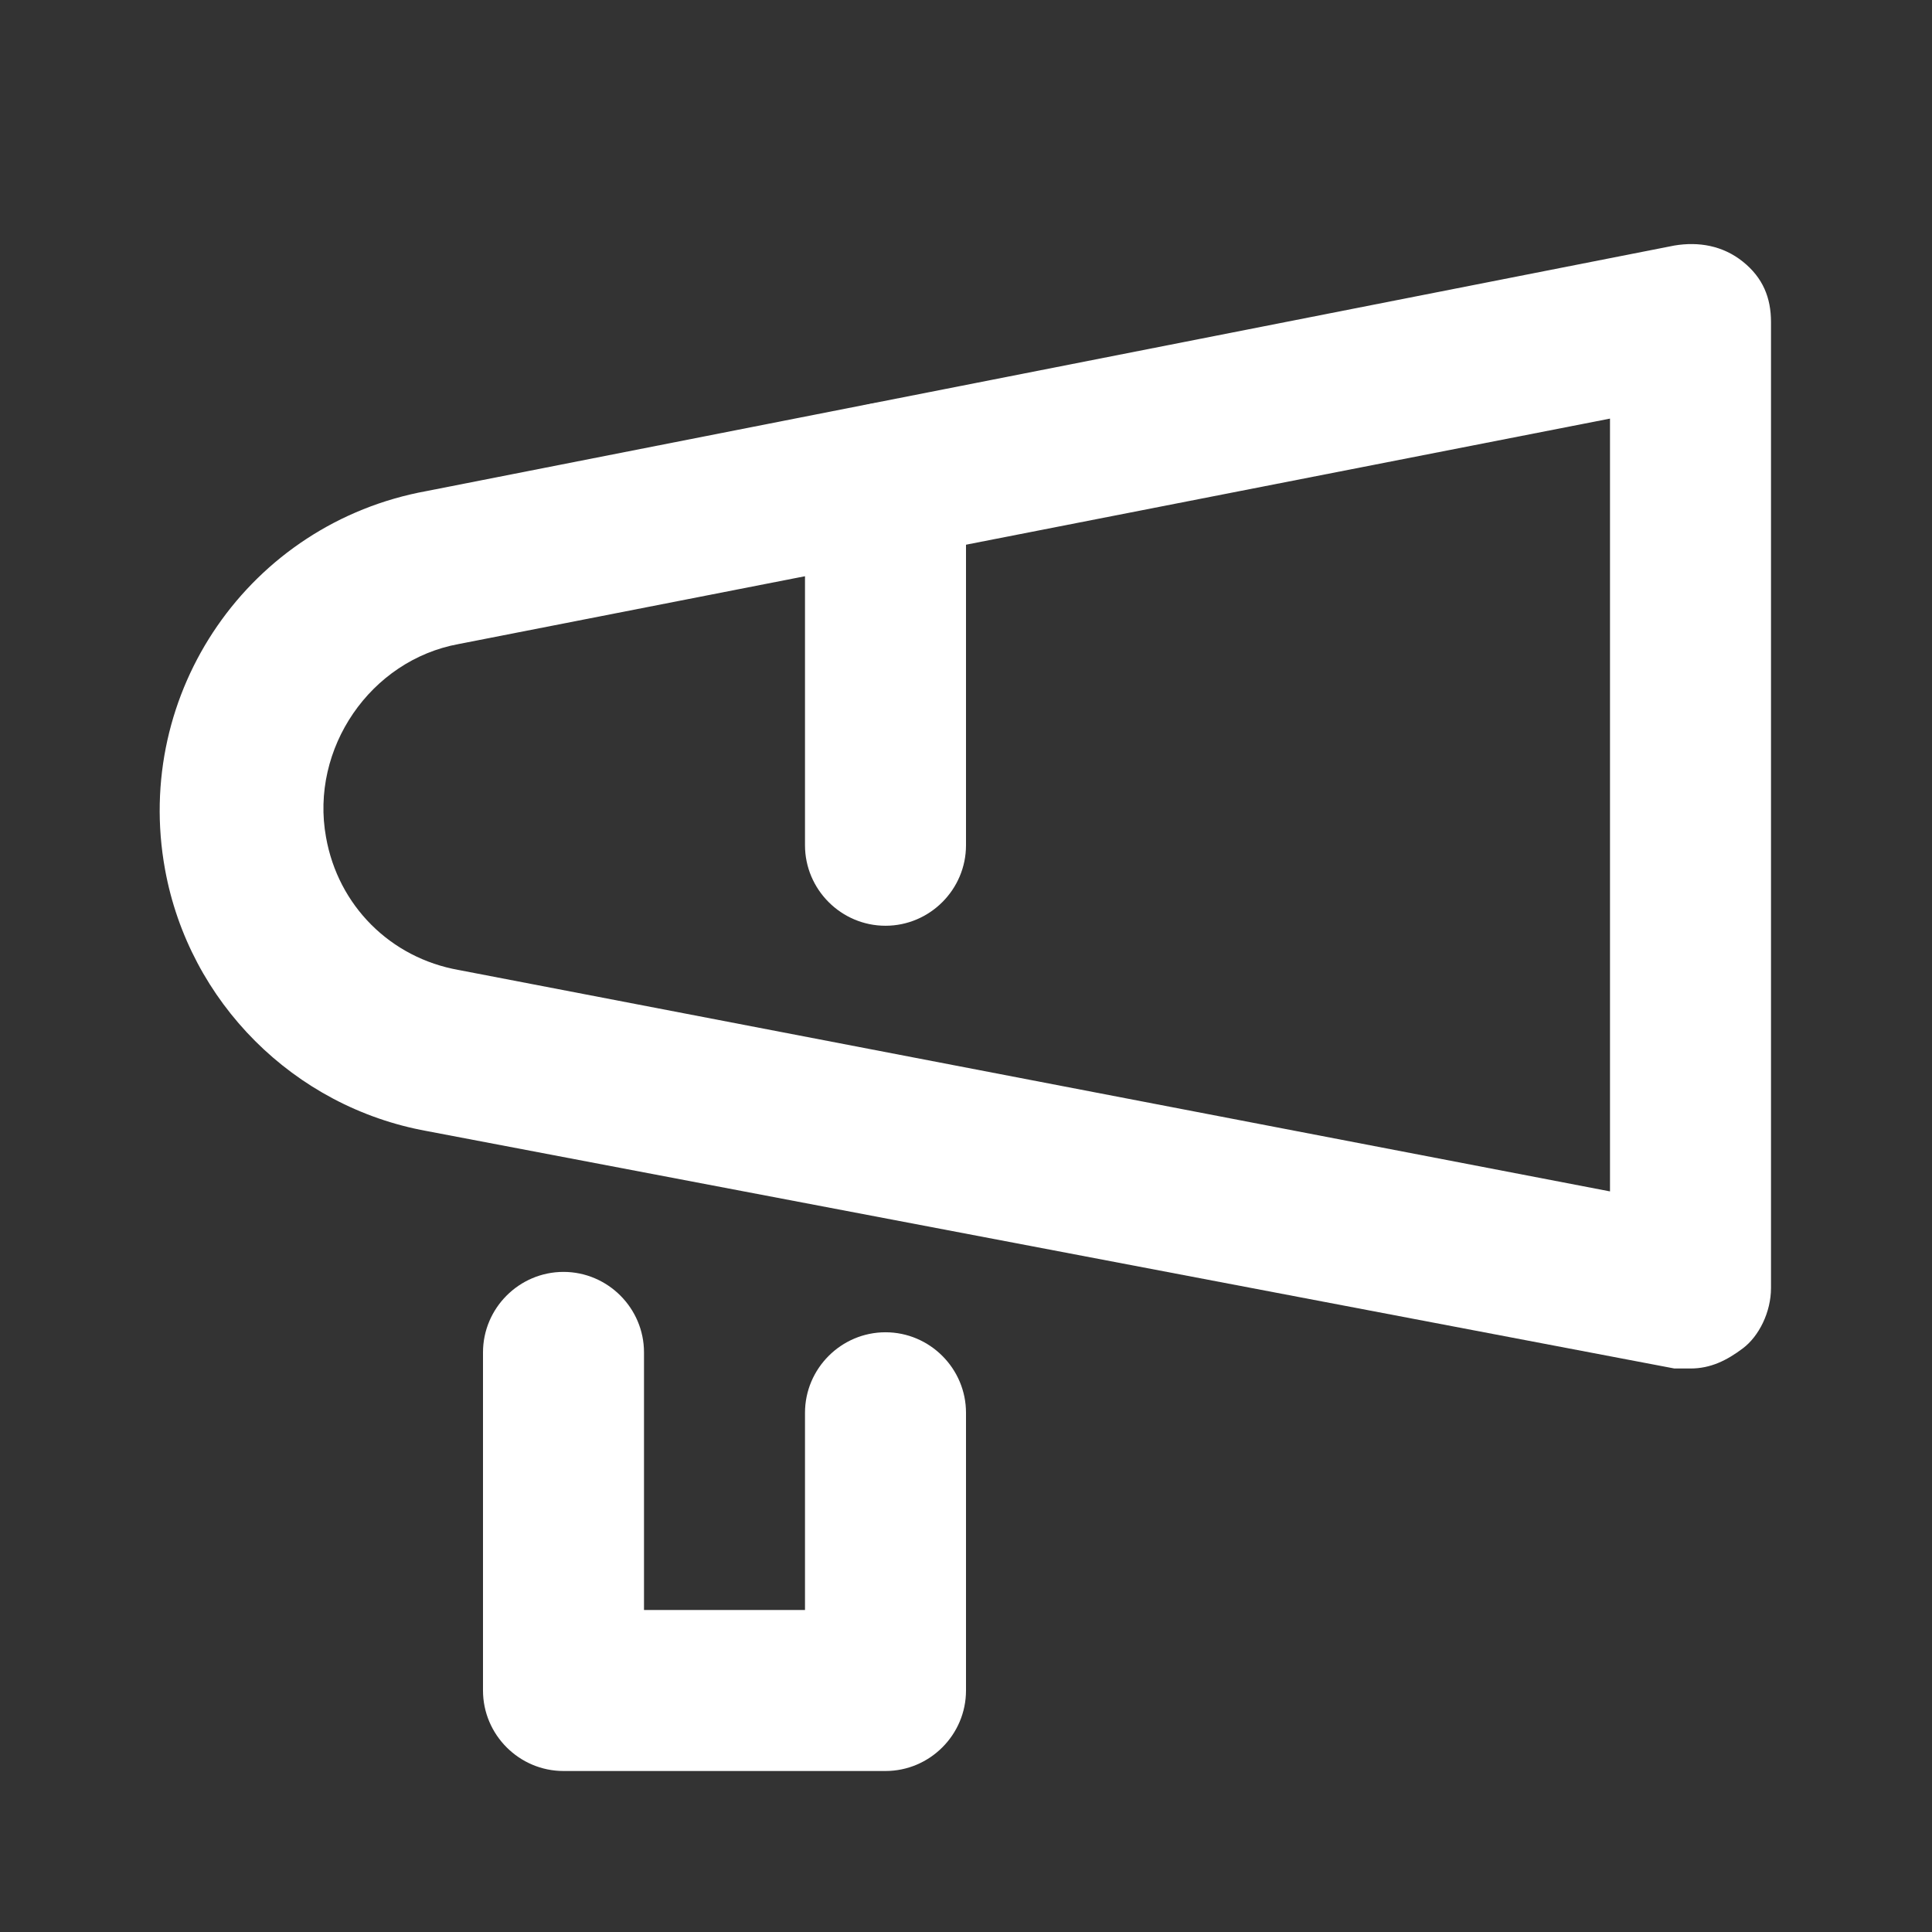
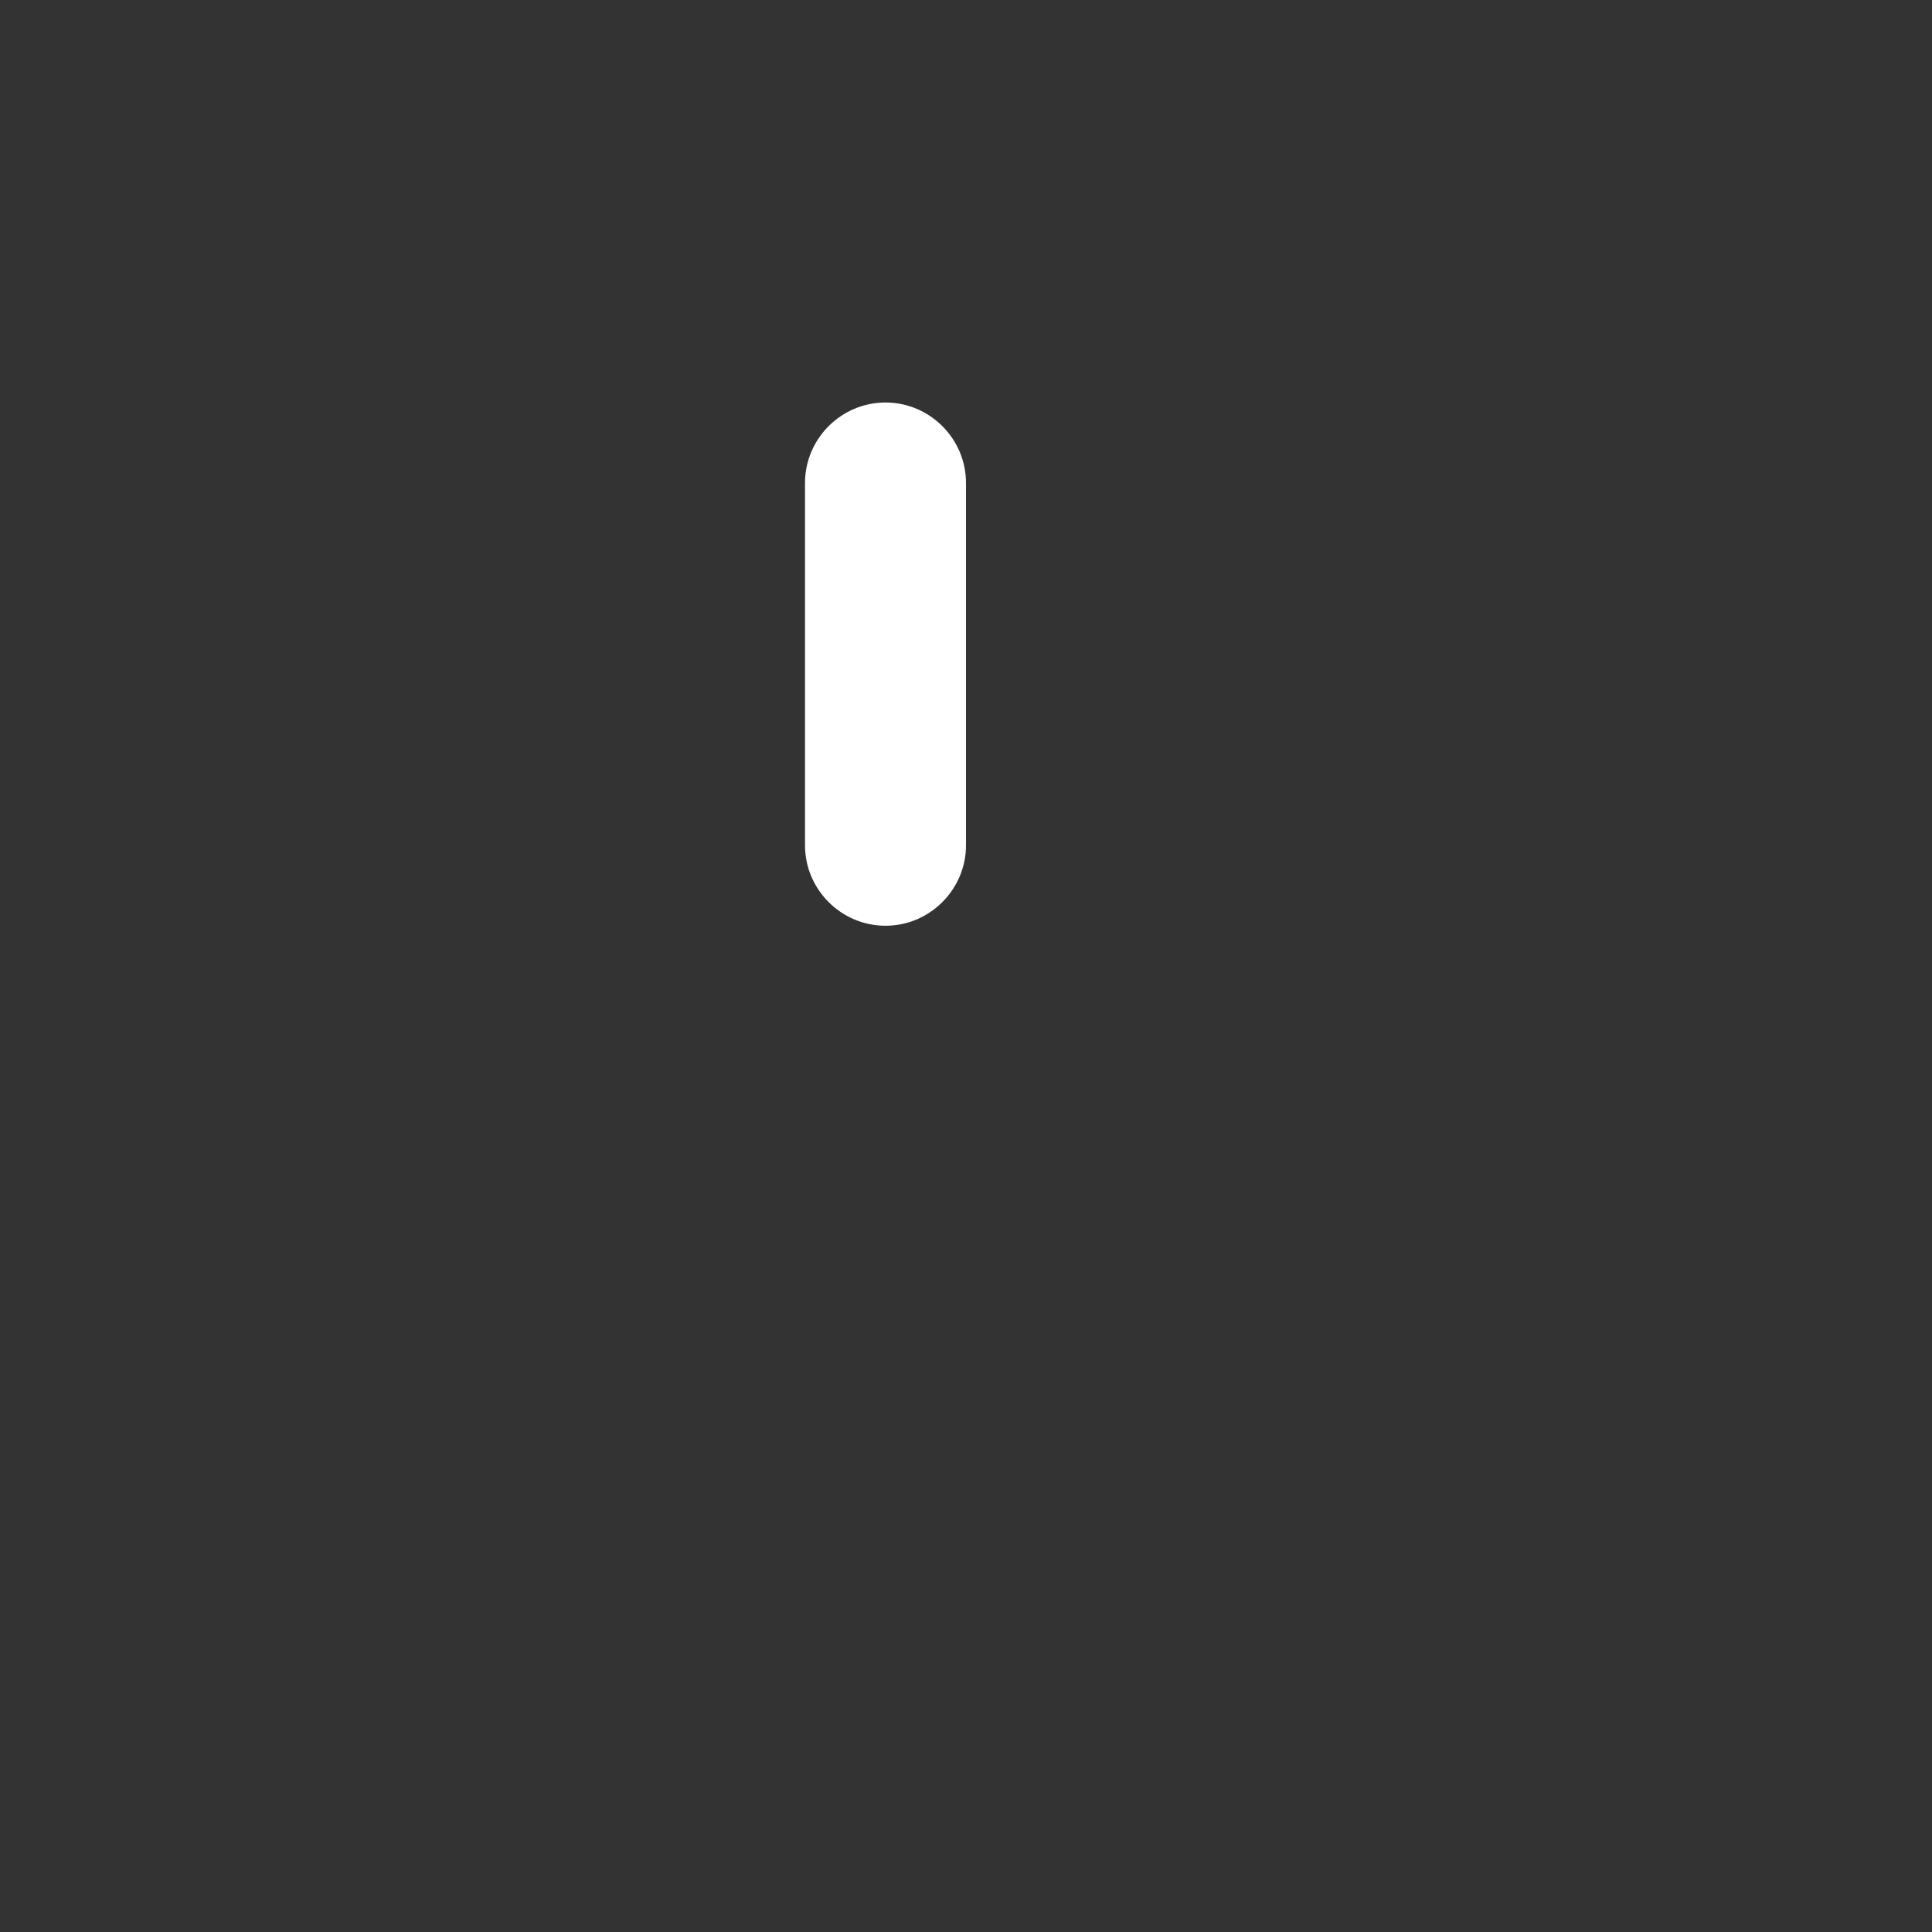
<svg xmlns="http://www.w3.org/2000/svg" version="1.1" id="編集モード" x="0px" y="0px" viewBox="0 0 48 48" style="enable-background:new 0 0 48 48;" xml:space="preserve">
  <rect x="0" y="0" width="48" height="48" fill="#333333" stroke="none" />
  <style type="text/css">
	.st0{fill:#FFFFFF;}
</style>
  <g id="icon_data">
    <path class="st0" d="M22,23c-1.1,0-2-0.9-2-2v-9c0-1.1,0.9-2,2-2s2,0.9,2,2v9C24,22.1,23.1,23,22,23z" />
-     <path class="st0" d="M22,44h-8c-1.1,0-2-0.9-2-2v-8.4c0-1.1,0.9-2,2-2s2,0.9,2,2V40h4v-4.9c0-1.1,0.9-2,2-2s2,0.9,2,2V42   C24,43.1,23.1,44,22,44z" />
-     <path class="st0" d="M42,34c-0.1,0-0.2,0-0.4,0l-31-5.9c-3.3-0.6-5.9-3.2-6.5-6.5c-0.8-4.4,2.1-8.6,6.5-9.4l31-6.1   c0.6-0.1,1.2,0,1.7,0.4S44,7.4,44,8v24c0,0.6-0.3,1.2-0.7,1.5C42.9,33.8,42.5,34,42,34z M40,10.4l-28.6,5.6   c-2.2,0.4-3.7,2.6-3.3,4.8c0.3,1.7,1.6,3,3.3,3.3c0,0,0,0,0,0L40,29.6V10.4z" />
  </g>
</svg>